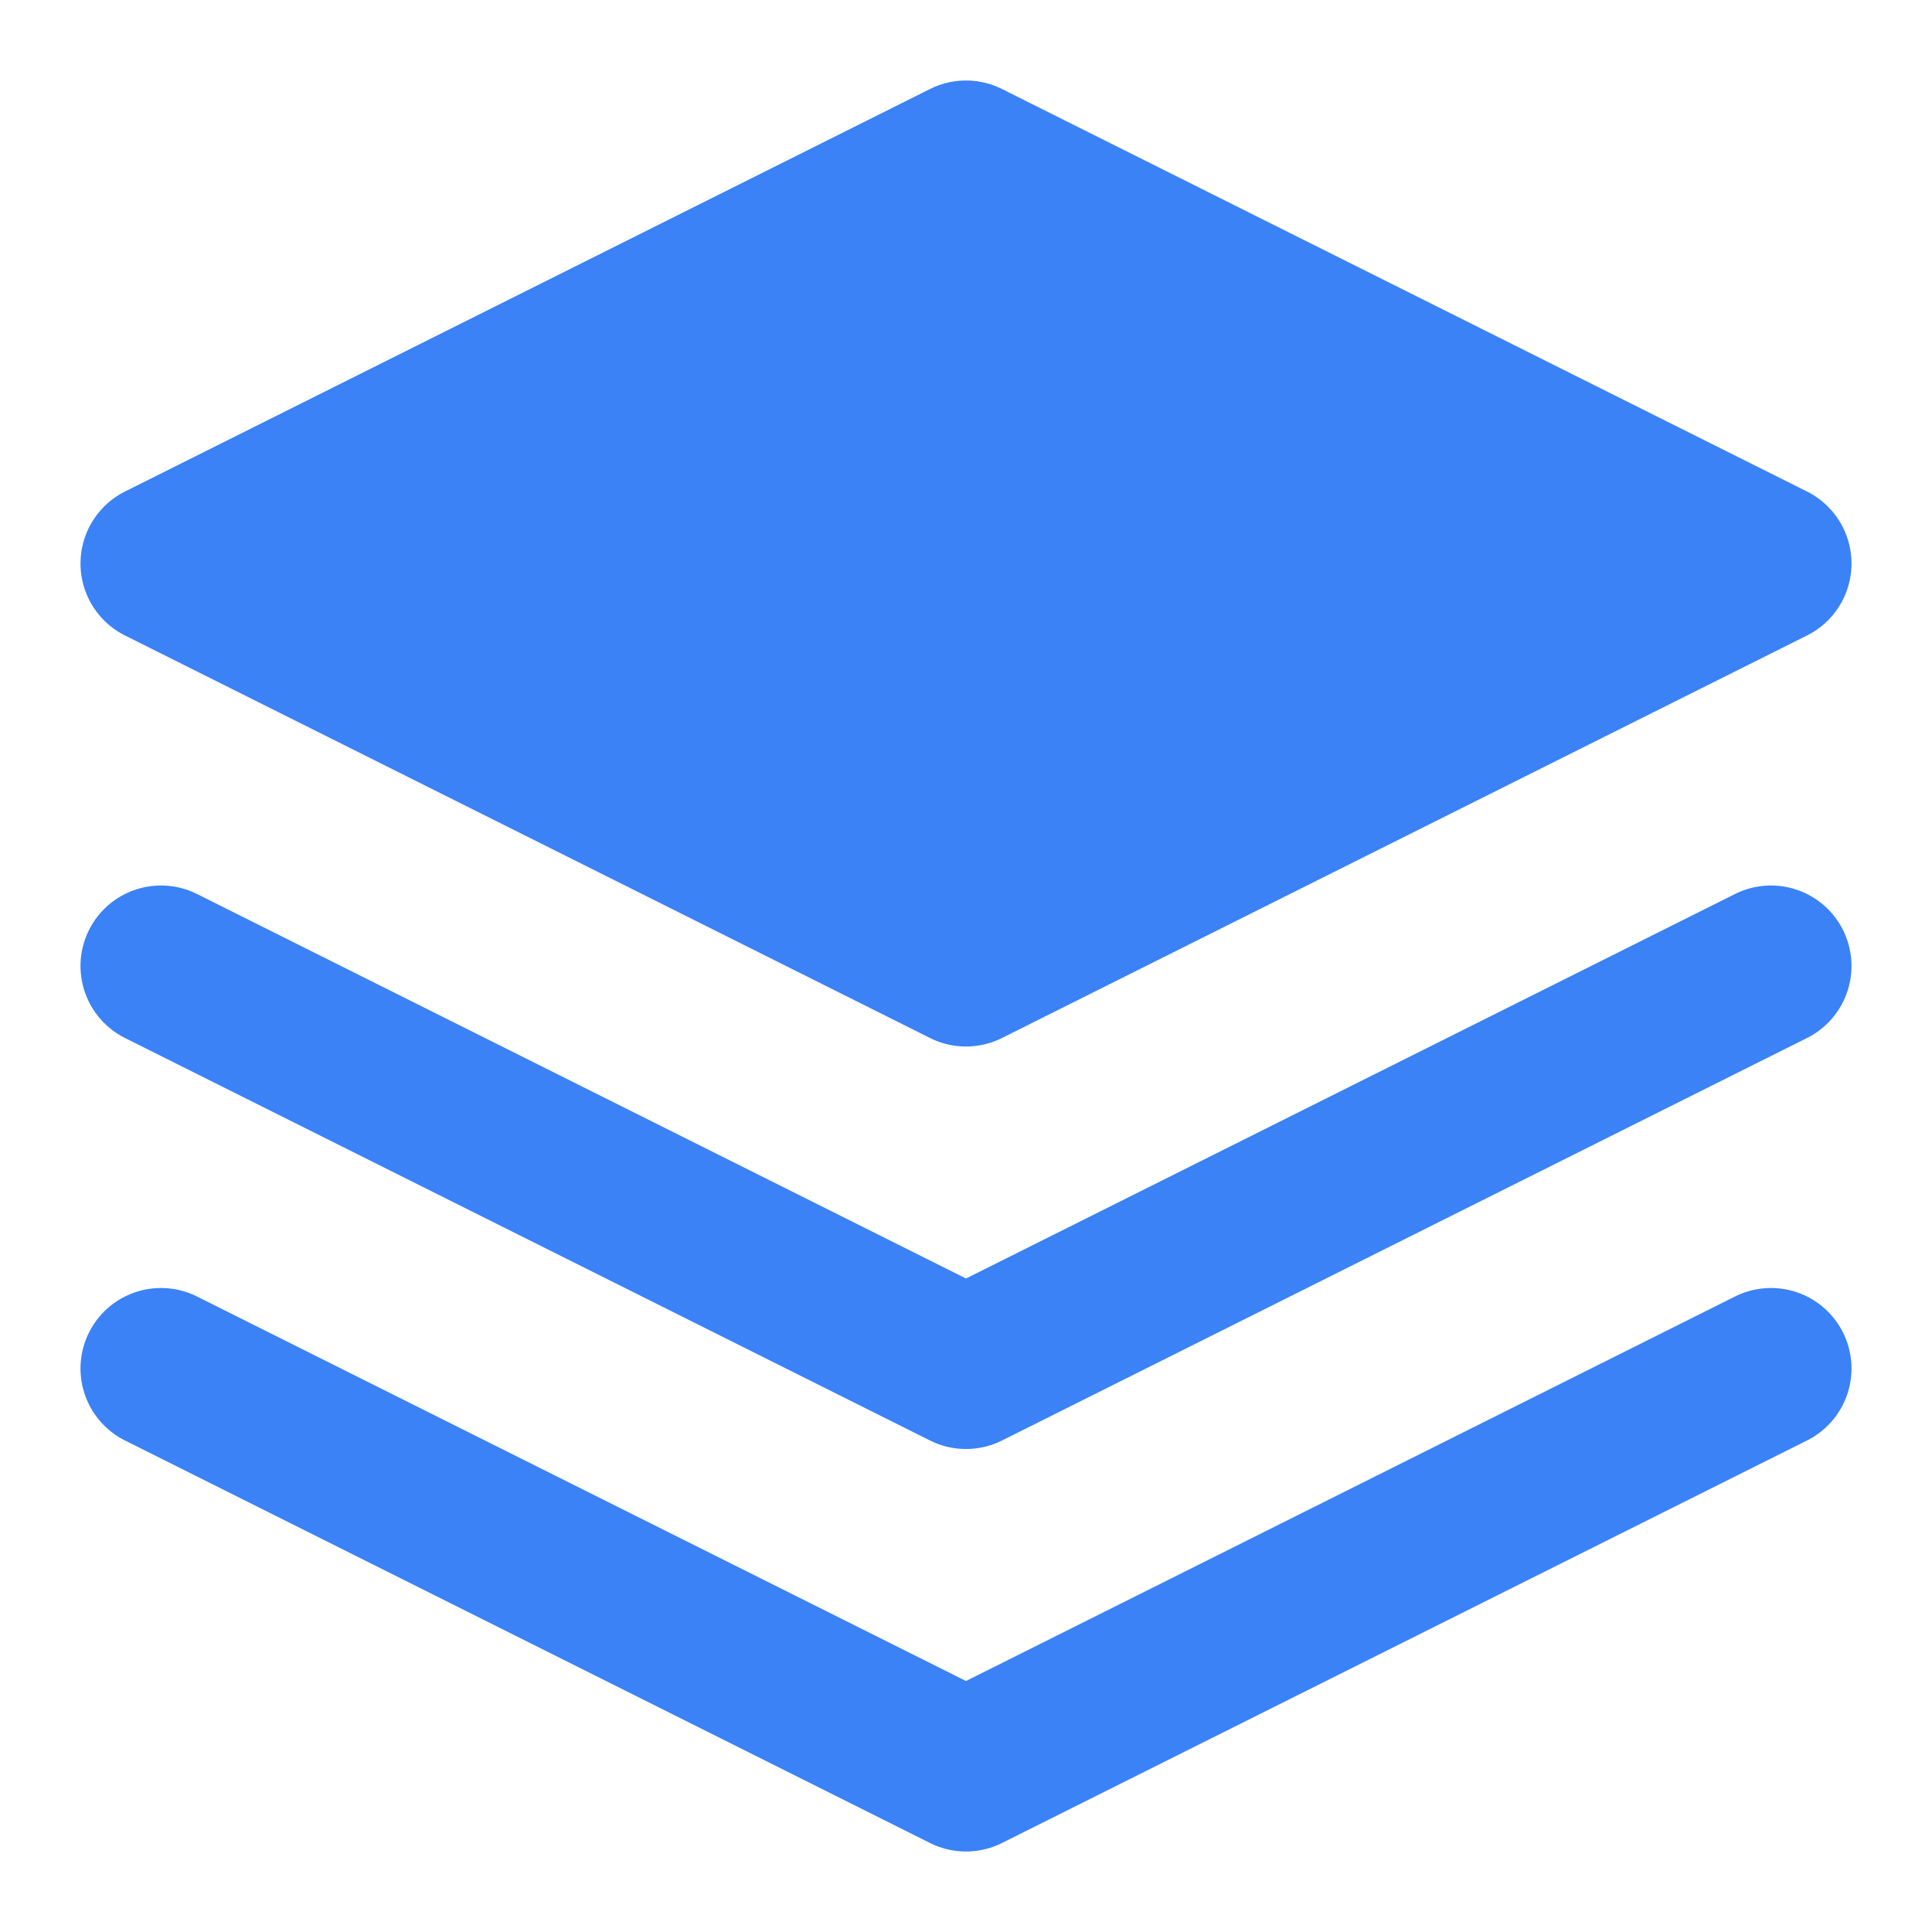
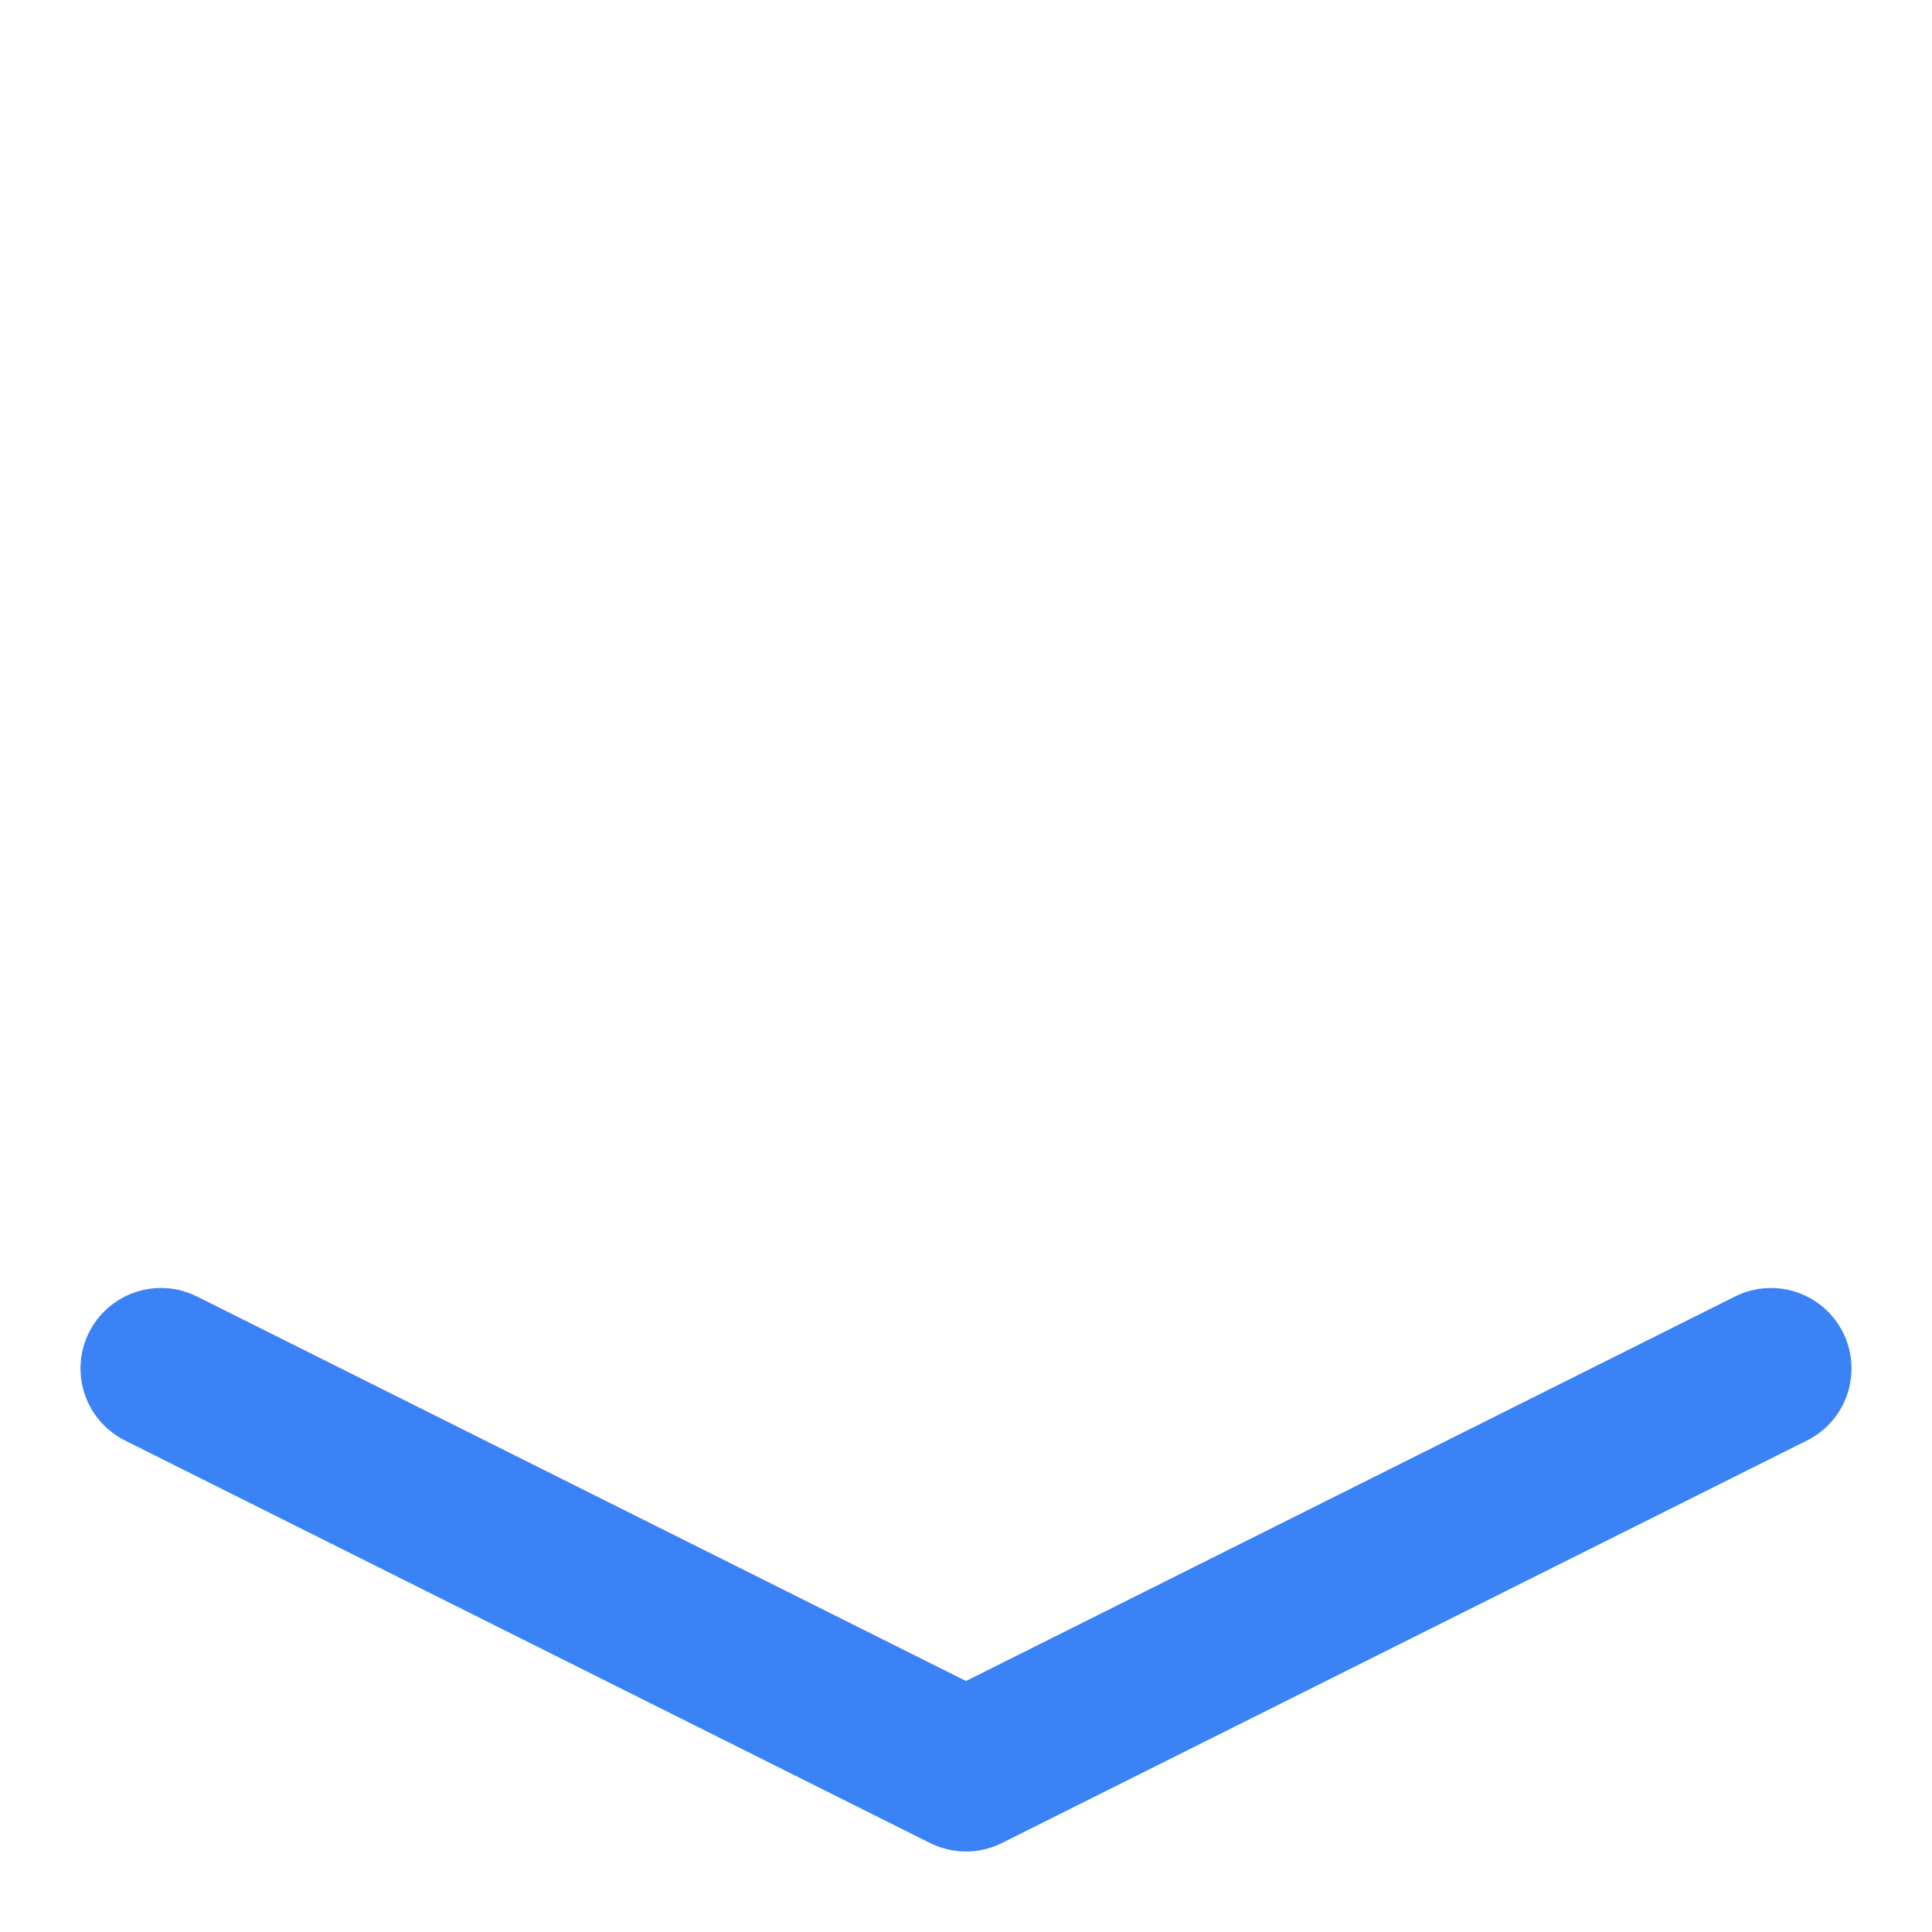
<svg xmlns="http://www.w3.org/2000/svg" viewBox="0 0 24 24" fill="none" stroke="currentColor" stroke-width="2" stroke-linecap="round" stroke-linejoin="round">
-   <path d="M12 2L2 7l10 5 10-5-10-5z" fill="#3B82F6" stroke="#3B82F6" />
  <path d="M2 17l10 5 10-5" stroke="#3B82F6" />
-   <path d="M2 12l10 5 10-5" stroke="#3B82F6" />
</svg>